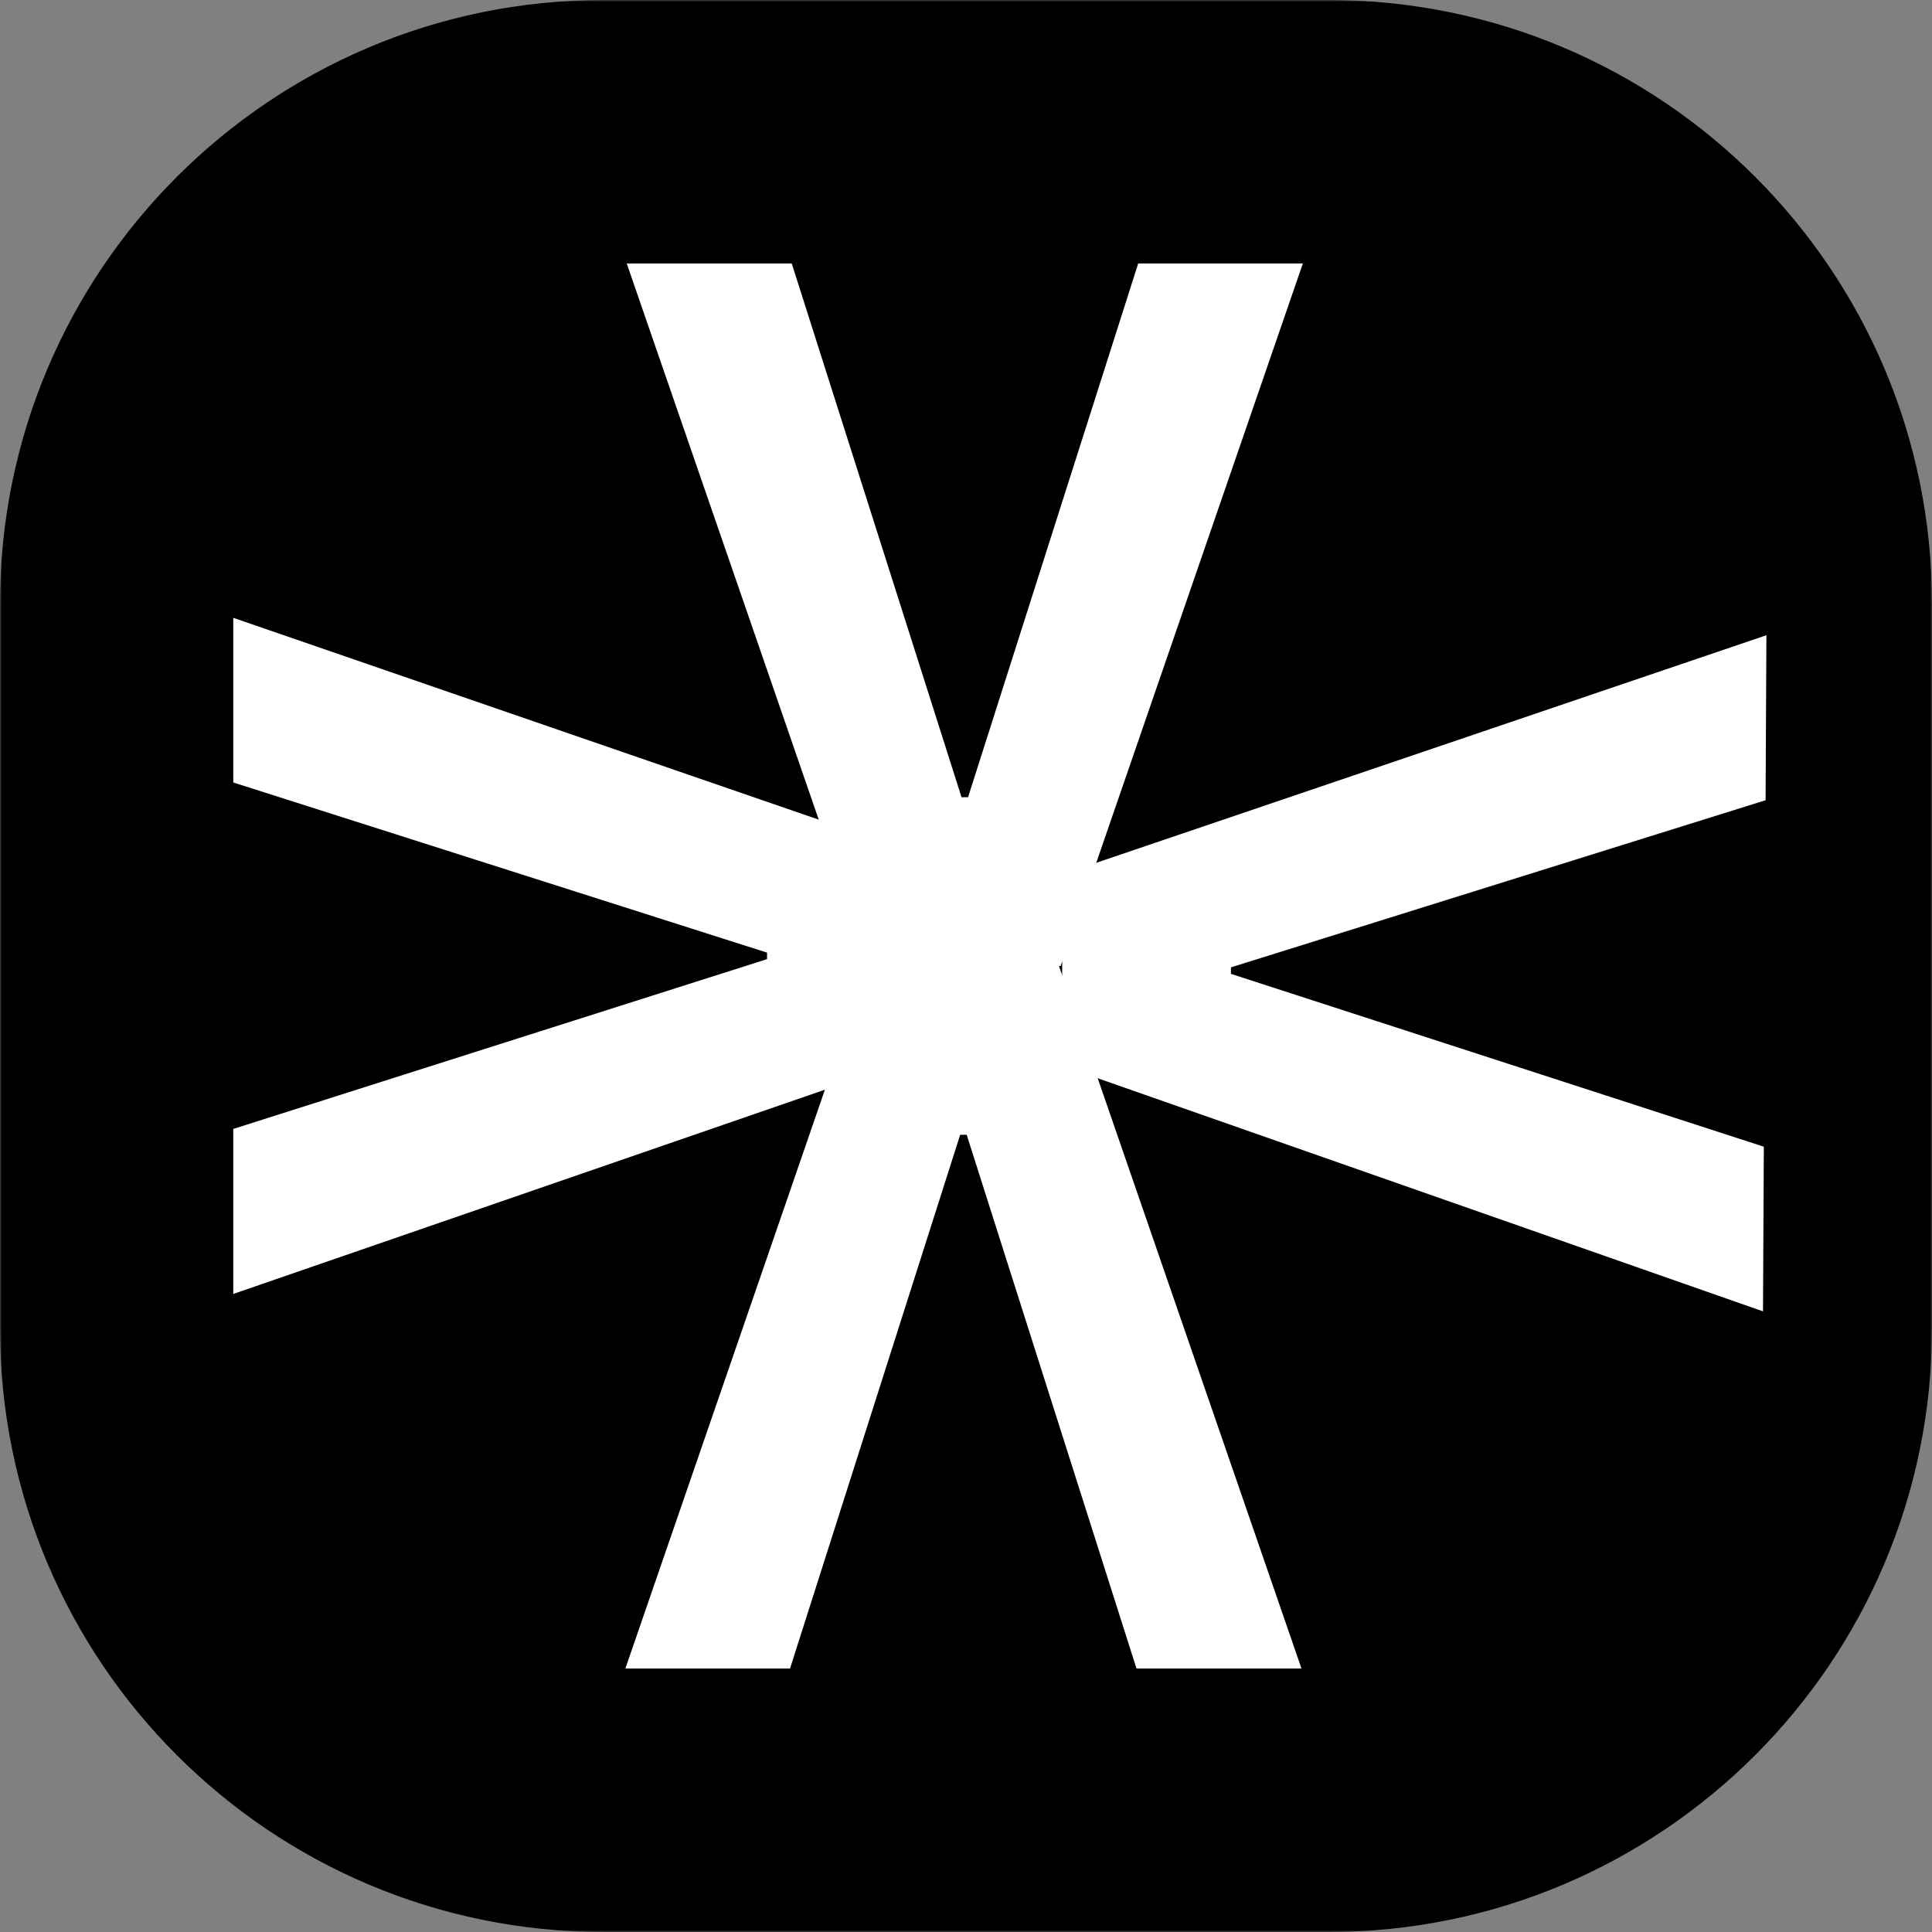
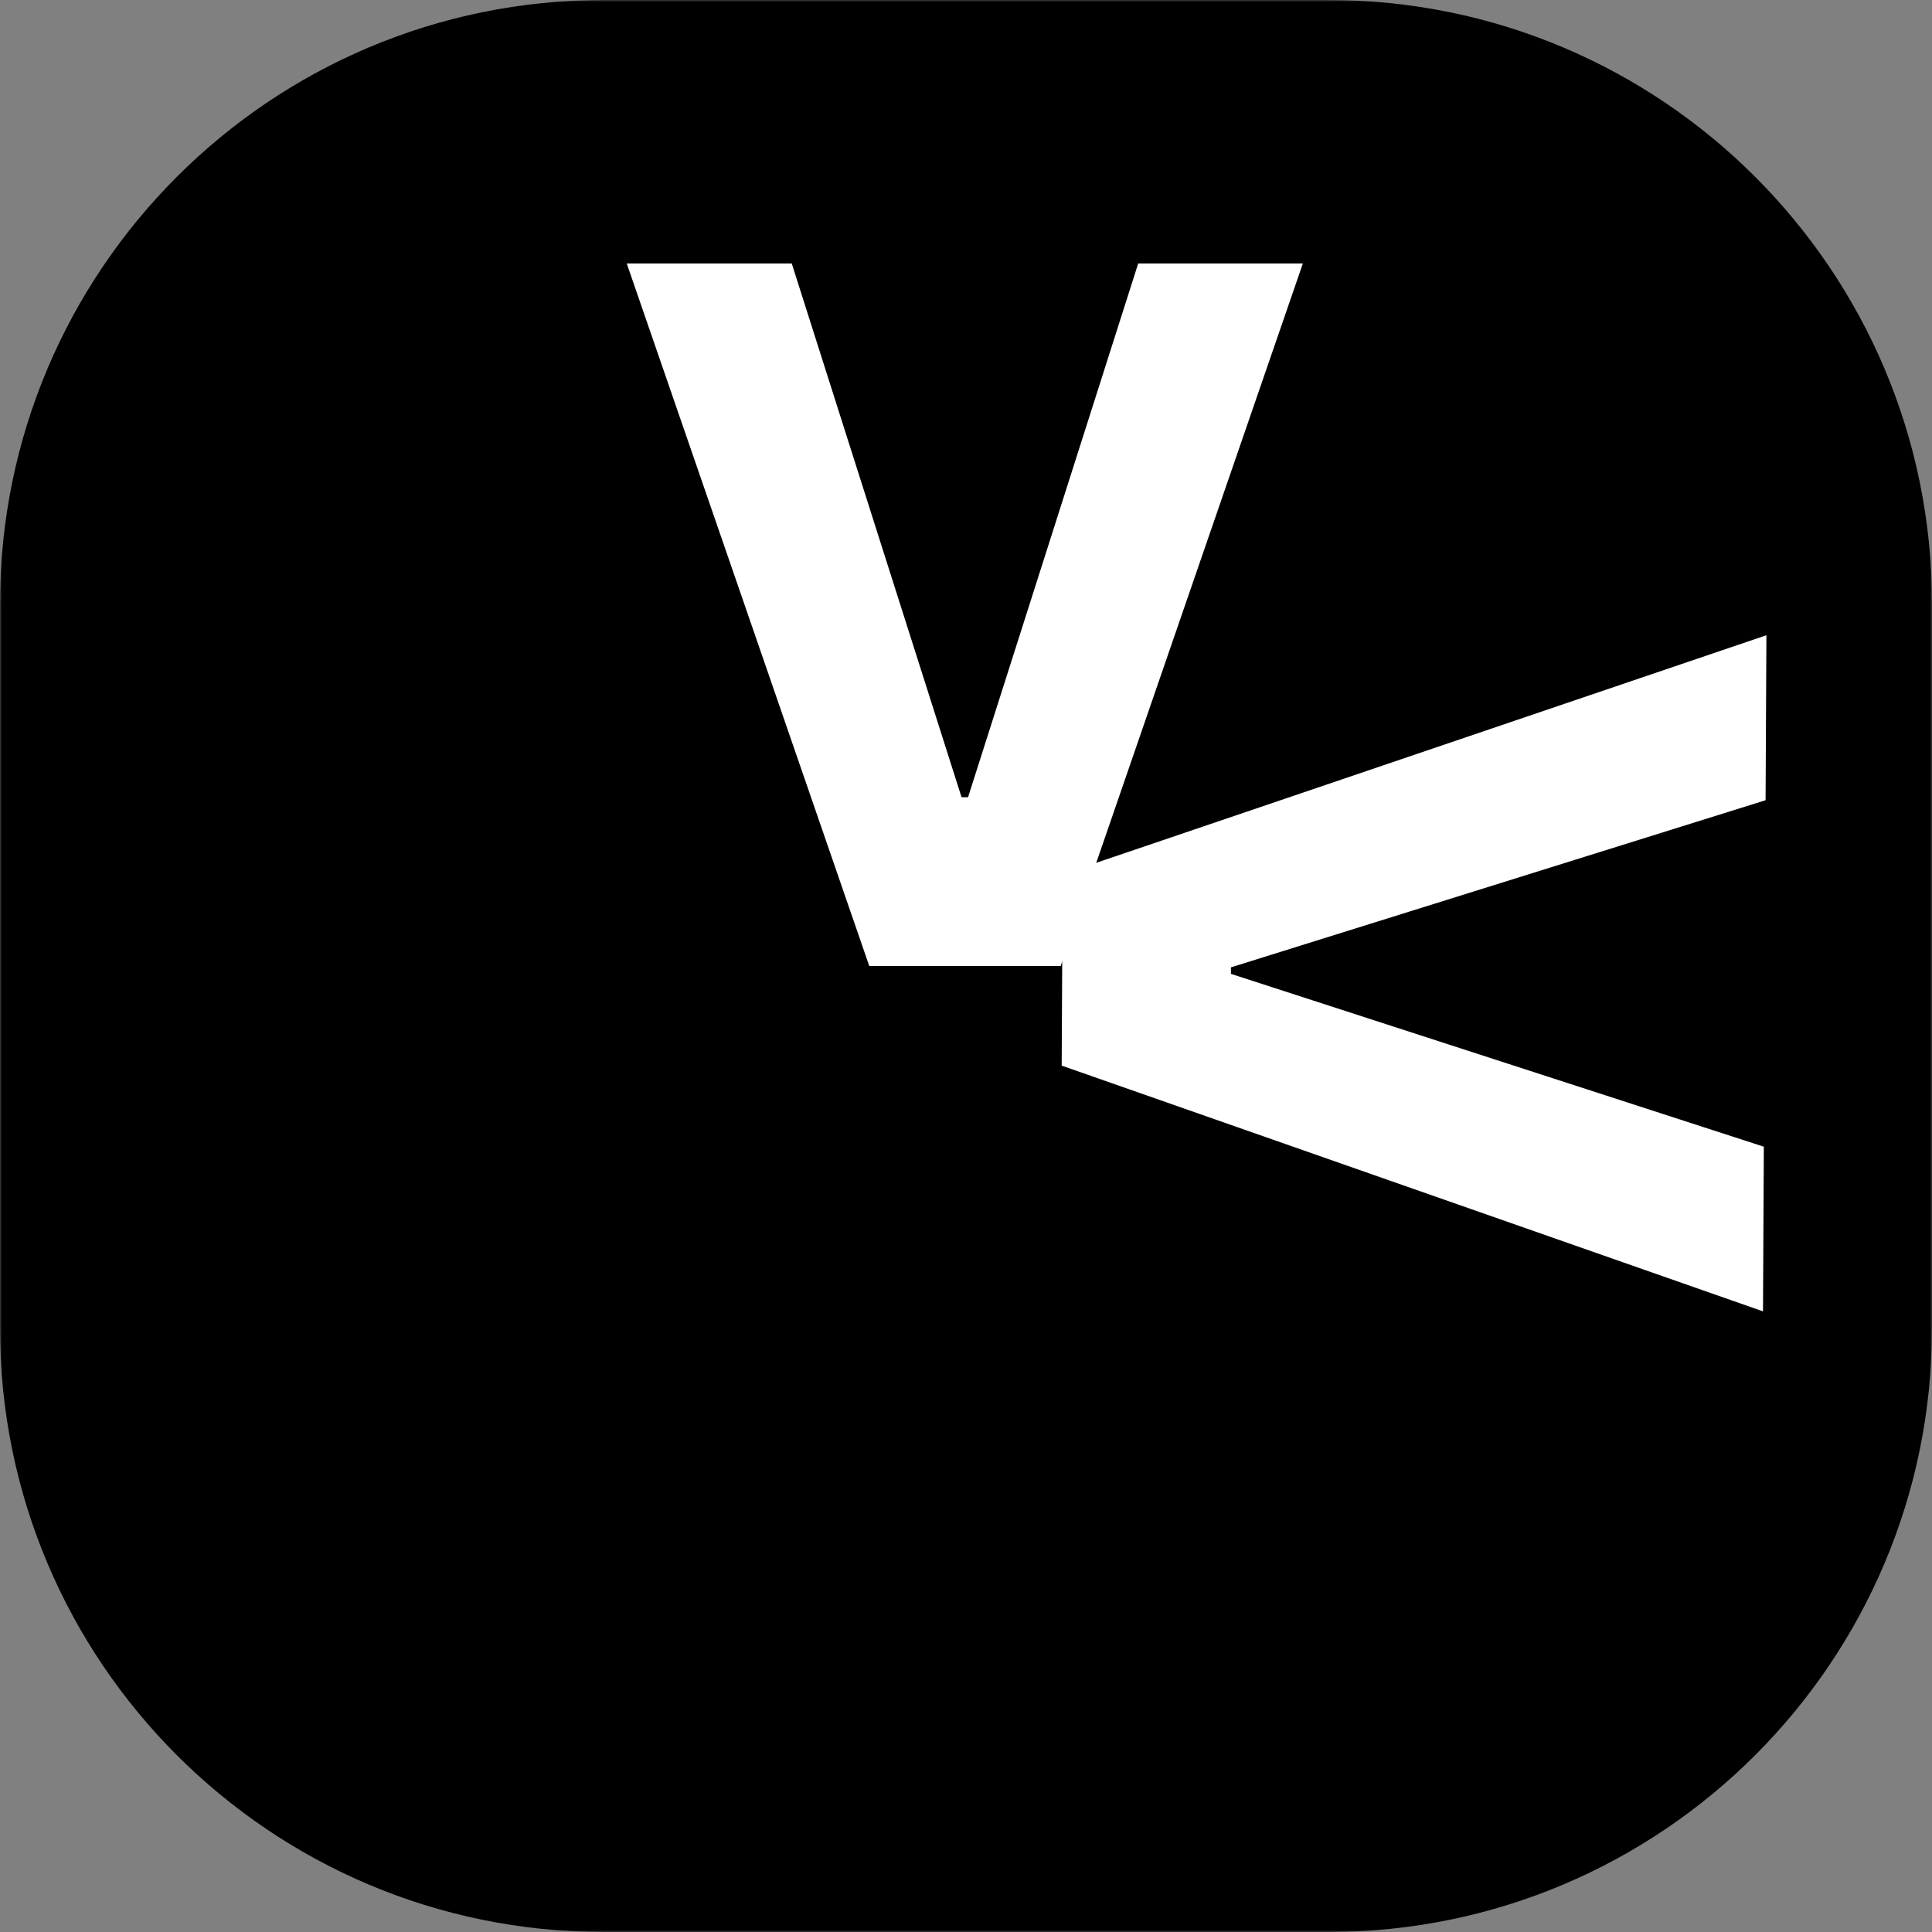
<svg xmlns="http://www.w3.org/2000/svg" width="512" height="512" viewBox="0 0 512 512" fill="none">
  <rect x="0" y="0" width="512" height="512" fill="#808080" stroke="none" />
  <g clip-path="url(#clip0_1_2)">
    <mask id="mask0_1_2" style="mask-type:luminance" maskUnits="userSpaceOnUse" x="0" y="0" width="512" height="512">
      <path d="M512 0H0V512H512V0Z" fill="white" />
    </mask>
    <g mask="url(#mask0_1_2)">
      <path d="M352 0H160C71.634 0 0 71.634 0 160V352C0 440.366 71.634 512 160 512H352C440.366 512 512 440.366 512 352V160C512 71.634 440.366 0 352 0Z" fill="black" />
    </g>
    <path d="M209.818 69.818L254.818 211.273H256.545L301.636 69.818H345.273L281.091 256H230.364L166.091 69.818H209.818Z" fill="white" />
    <path d="M467.896 212.07L326.216 256.356L326.208 258.083L467.433 303.887L467.213 347.523L281.357 282.402L281.613 231.676L468.117 168.343L467.896 212.07Z" fill="white" />
-     <path d="M61.818 299.182L203.273 254.182V252.455L61.818 207.364L61.818 163.727L248 227.909V278.636L61.818 342.909L61.818 299.182Z" fill="white" />
-     <path d="M301.182 442.182L256.182 300.727H254.455L209.364 442.182H165.727L229.909 256H280.636L344.909 442.182H301.182Z" fill="white" />
  </g>
  <defs>
    <clipPath id="clip0_1_2">
      <rect width="512" height="512" fill="white" />
    </clipPath>
  </defs>
</svg>